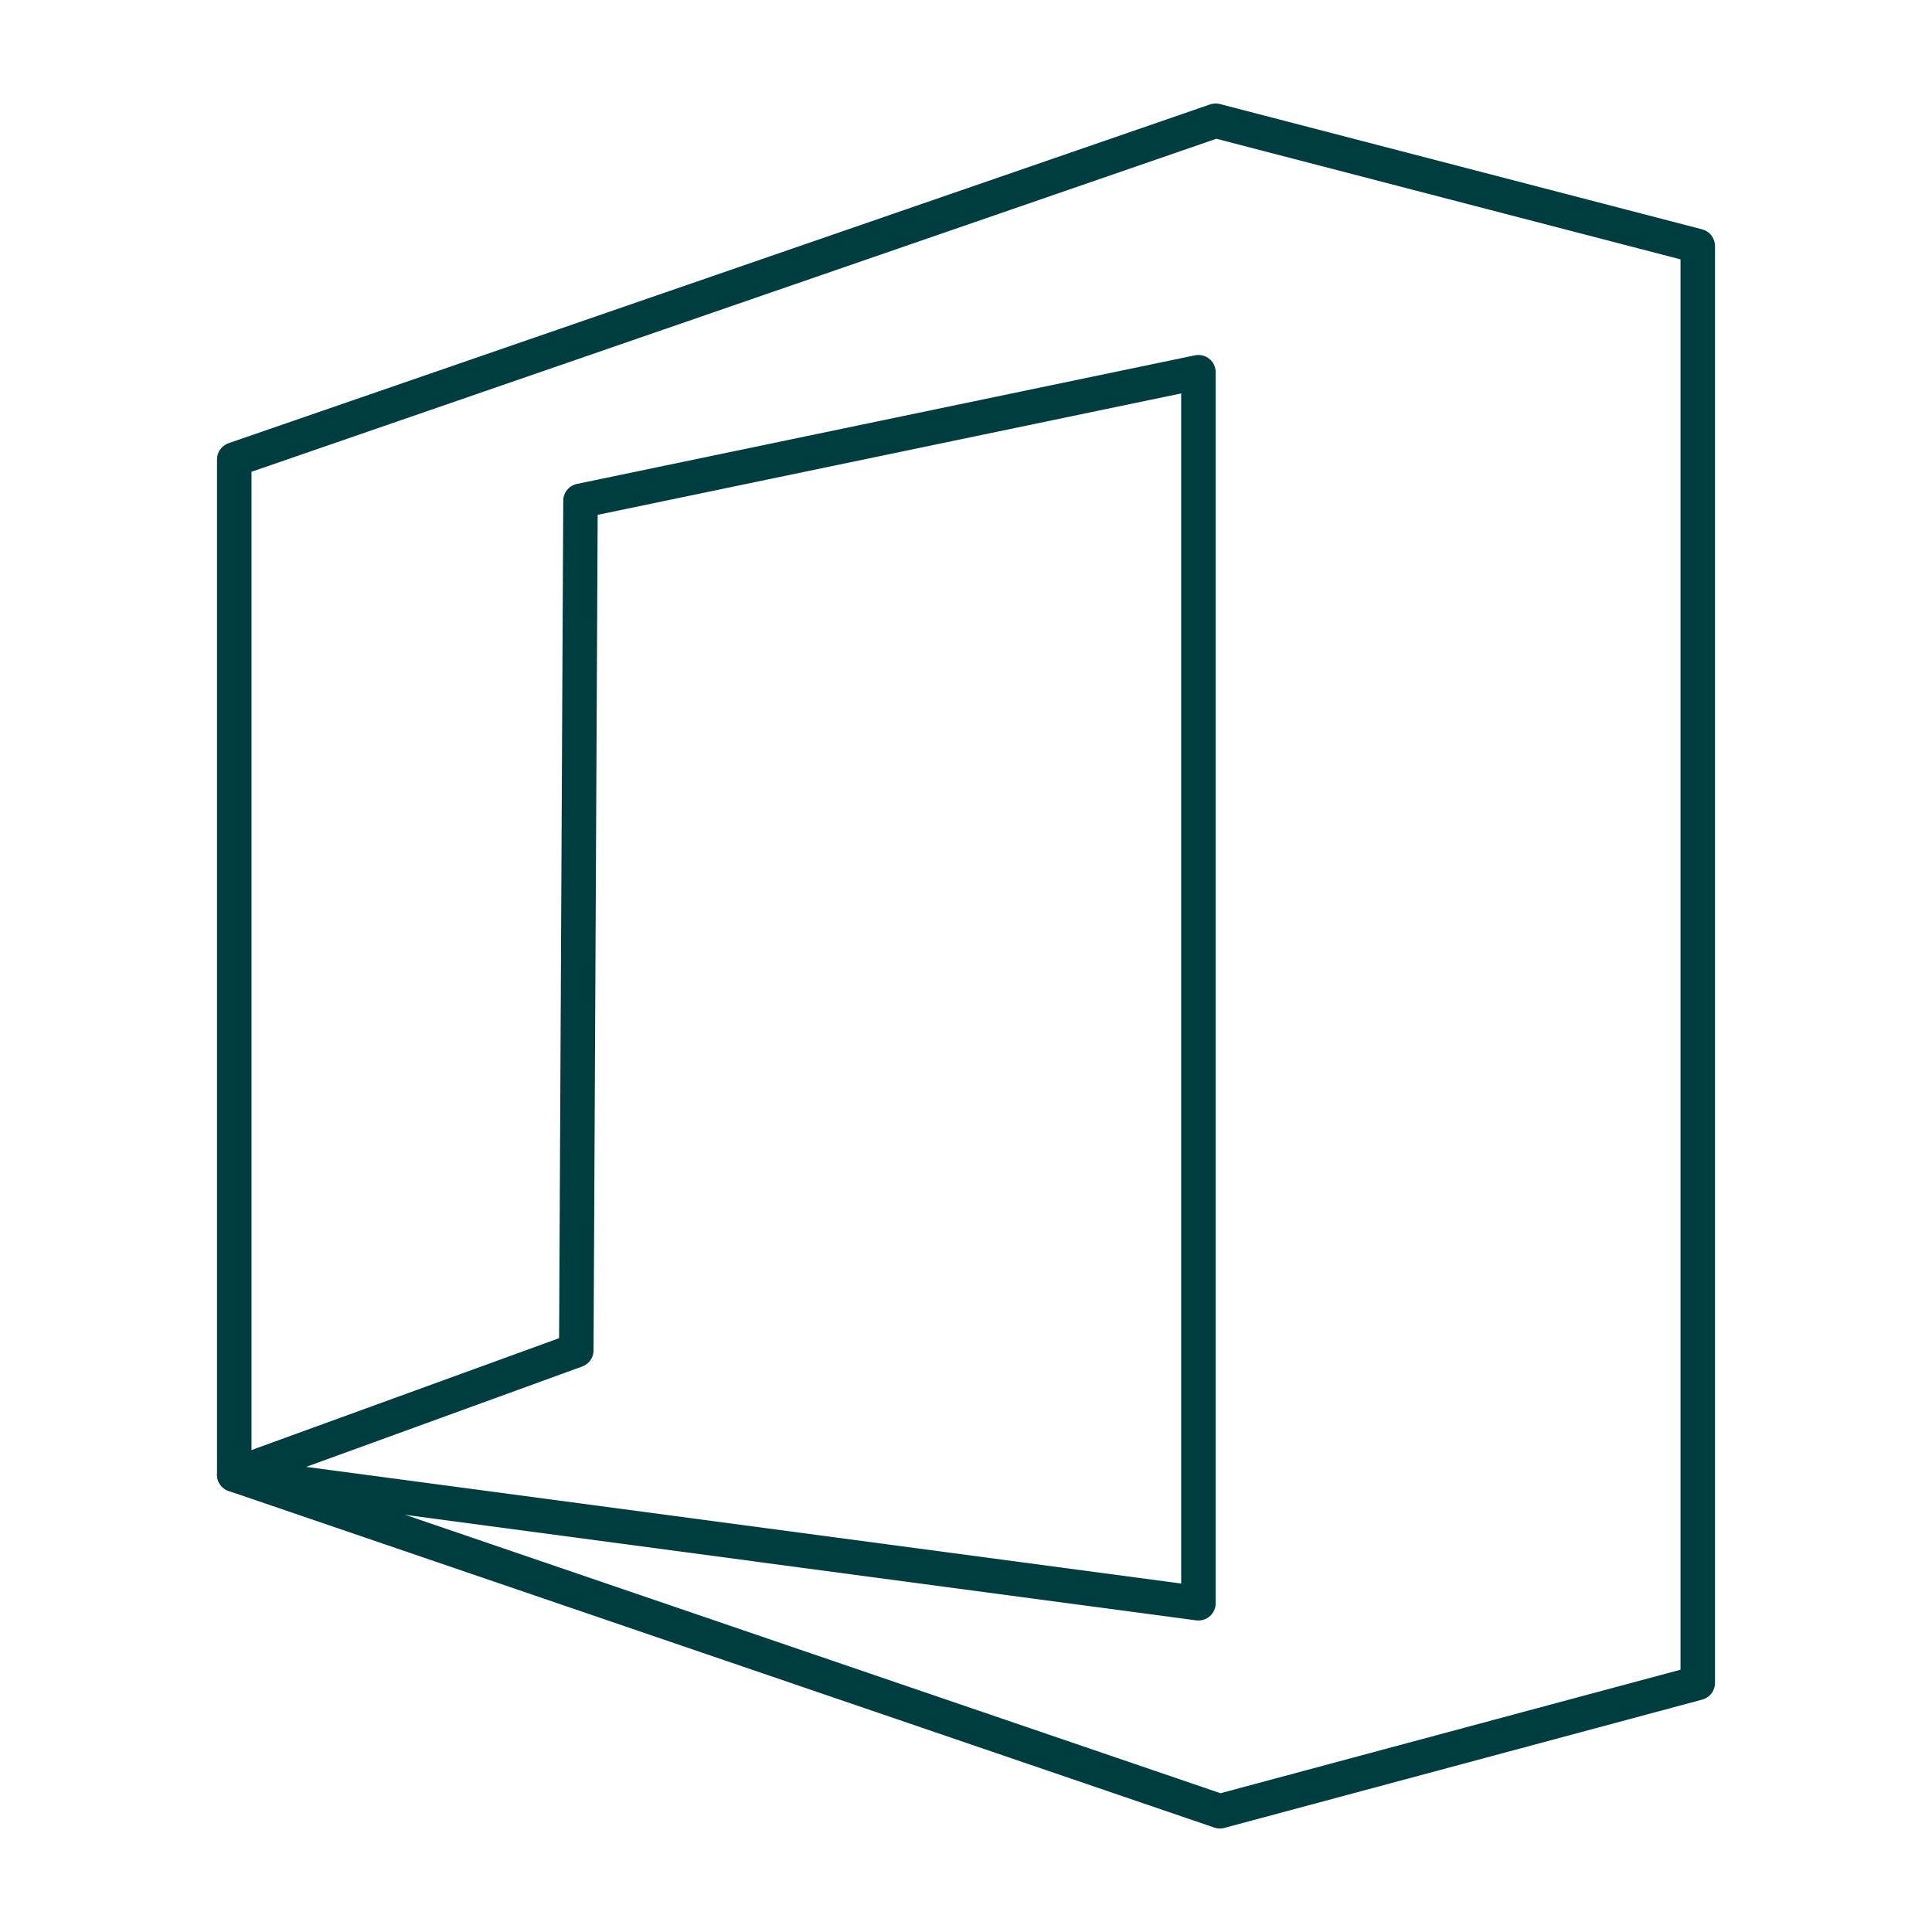
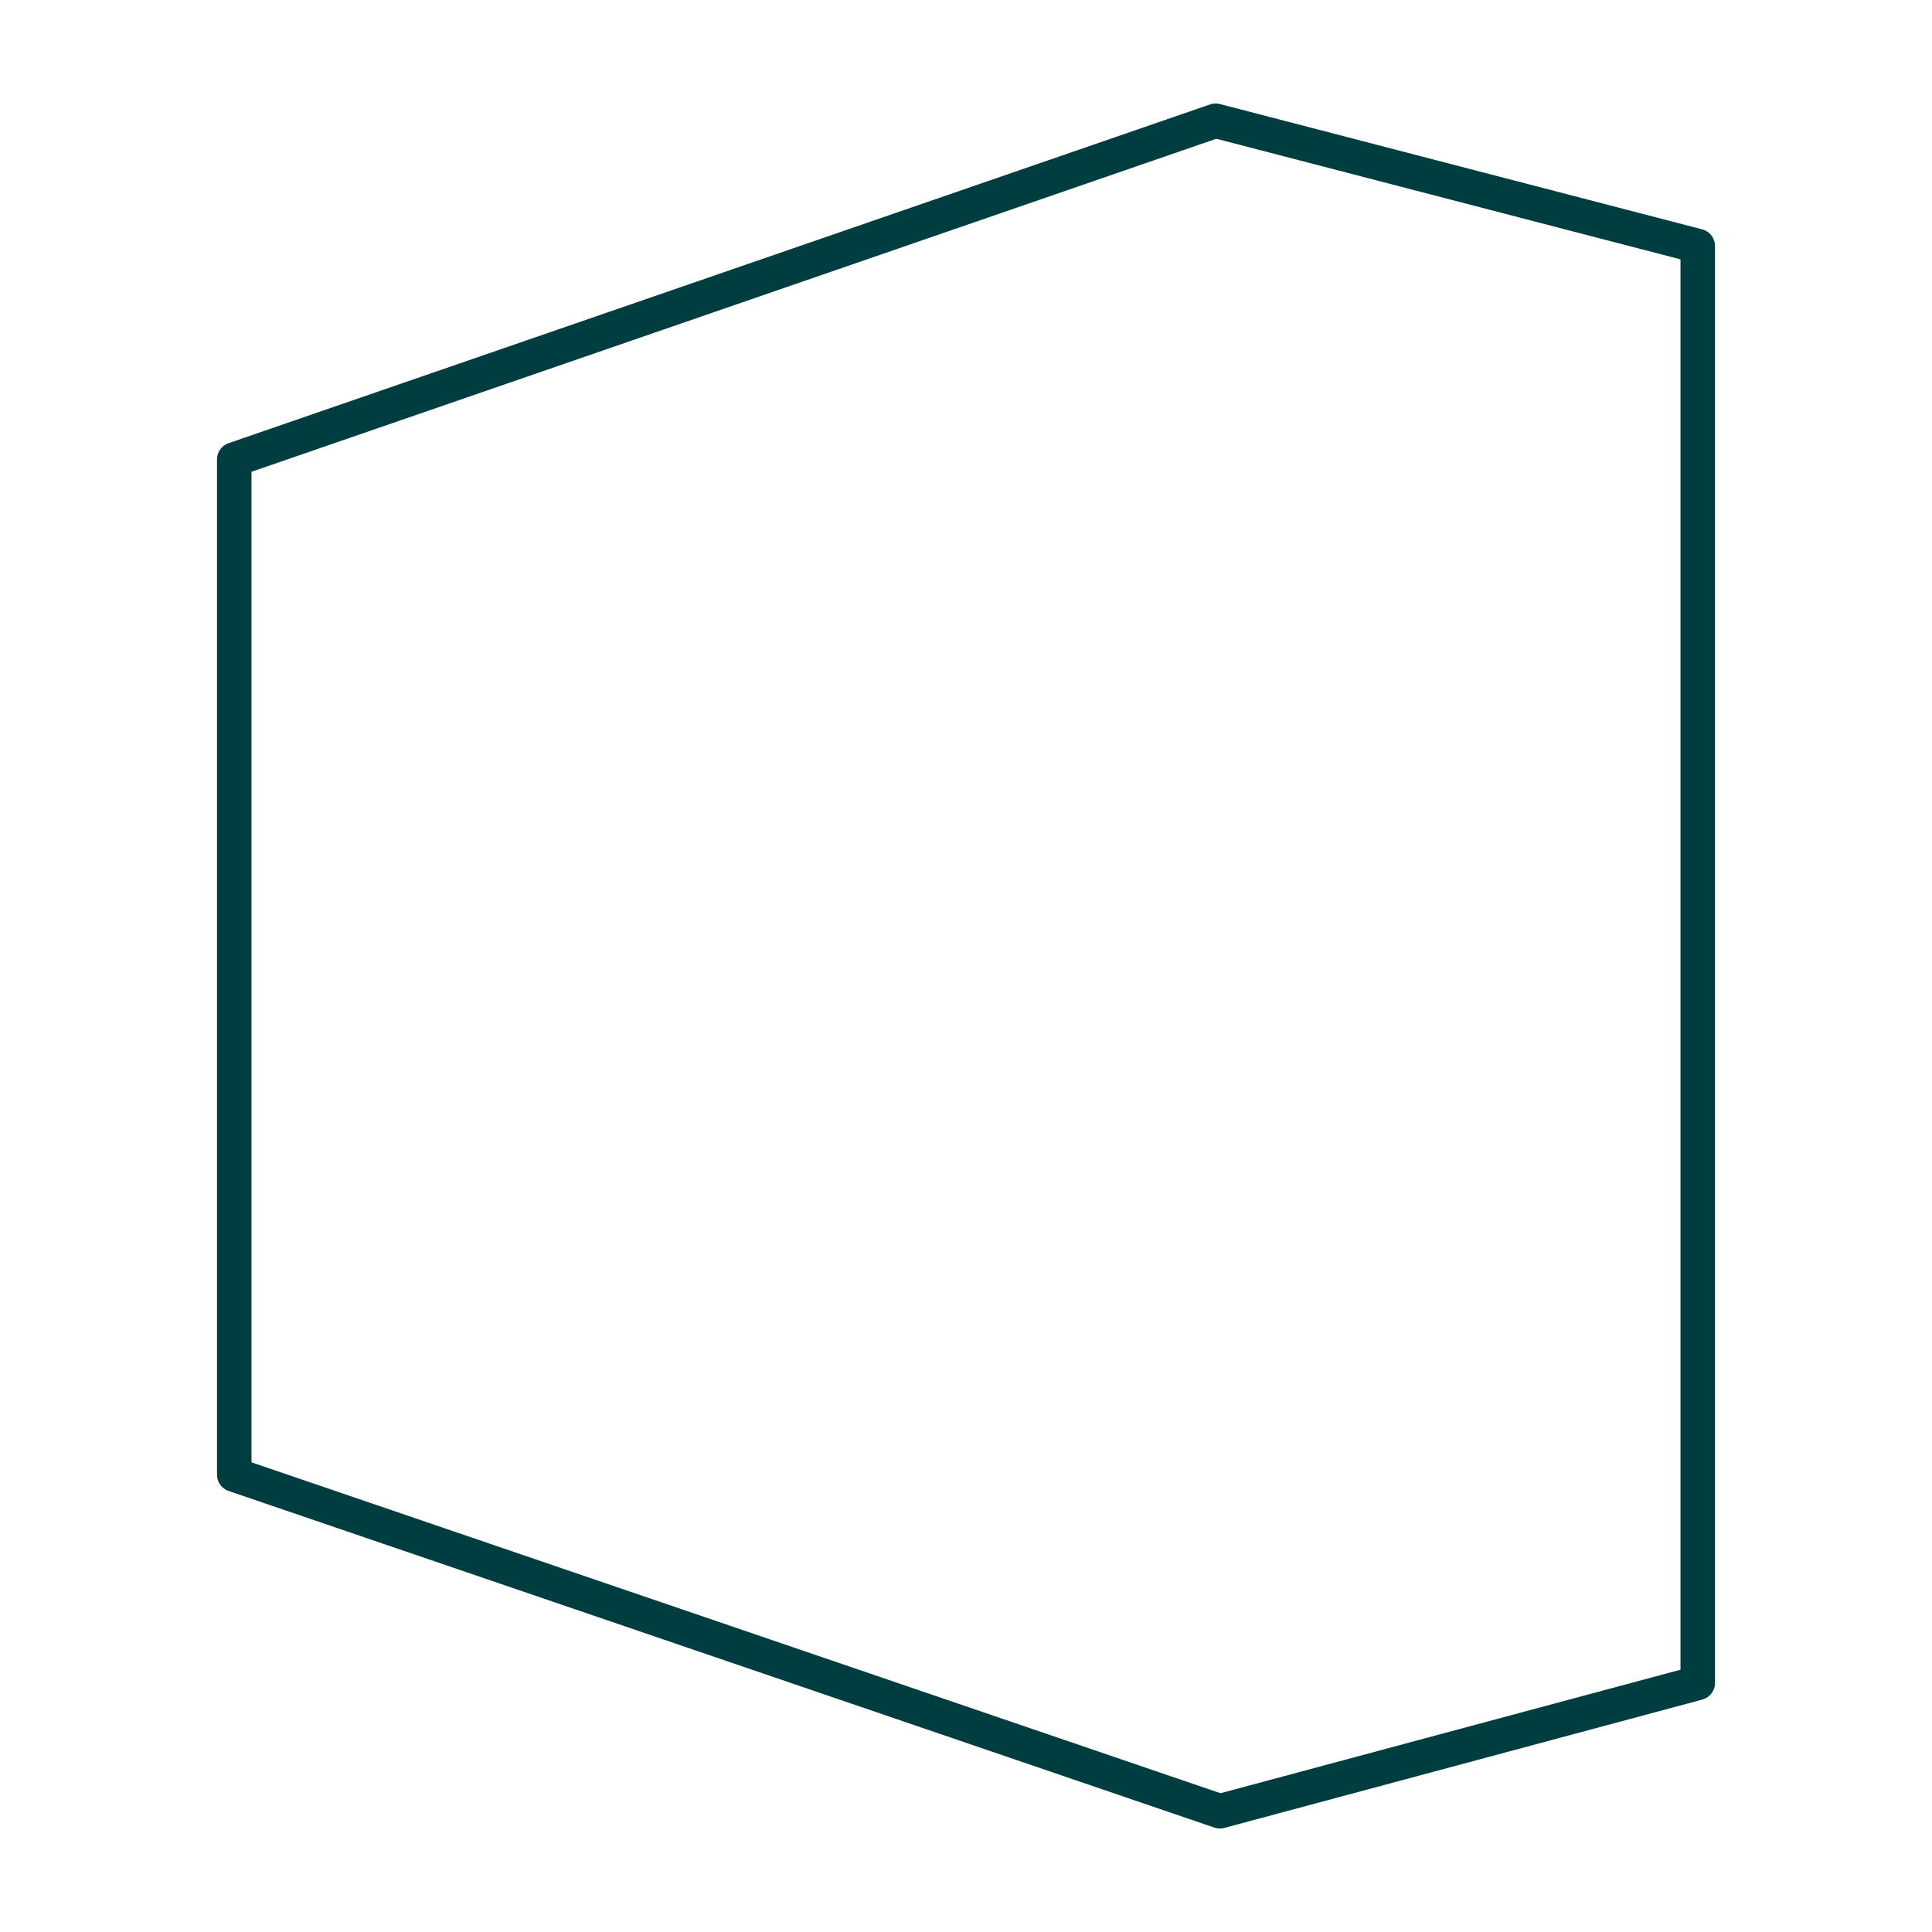
<svg xmlns="http://www.w3.org/2000/svg" width="56" height="56" viewBox="0 0 56 56" fill="none">
  <path d="M6.79 42.744V13.318L35.236 3.5L49.21 7.131V48.781L35.359 52.5L6.79 42.744Z" stroke="#003D40" stroke-linecap="round" stroke-linejoin="round" />
-   <path d="M16.826 14.516L34.737 10.789V46.471L6.79 42.744L16.704 39.139L16.826 14.516Z" stroke="#003D40" stroke-linecap="round" stroke-linejoin="round" />
</svg>